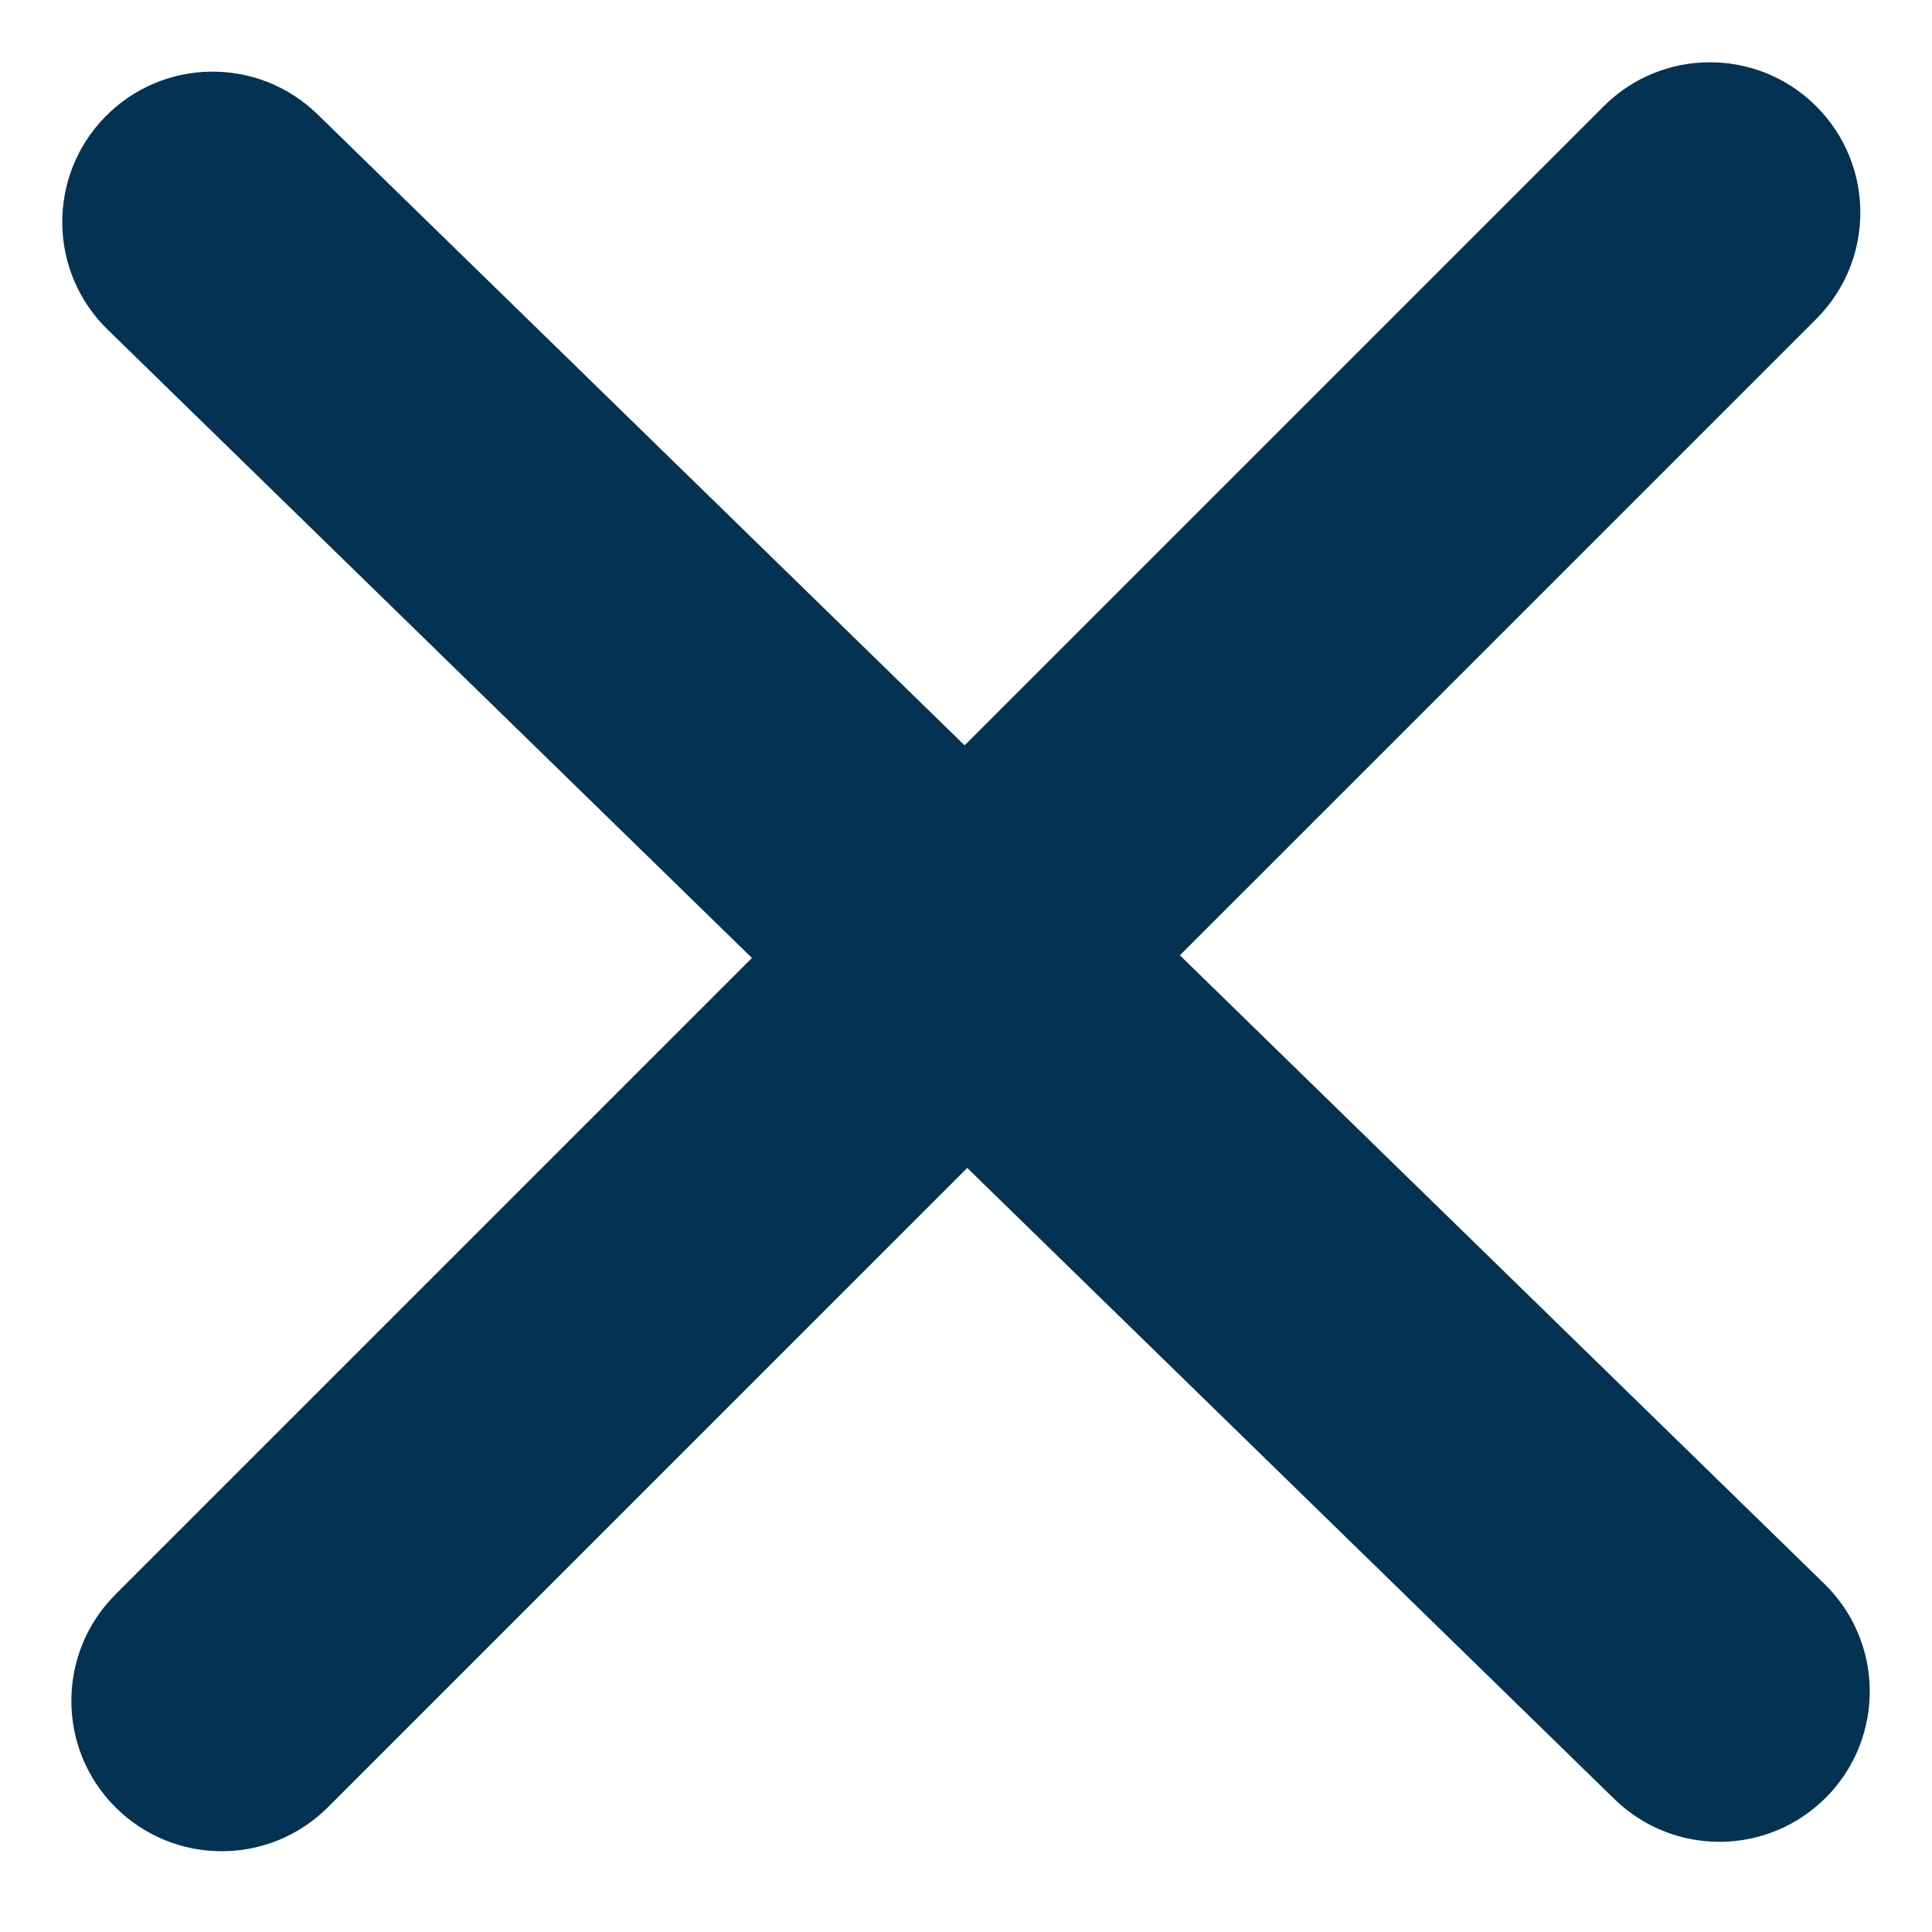
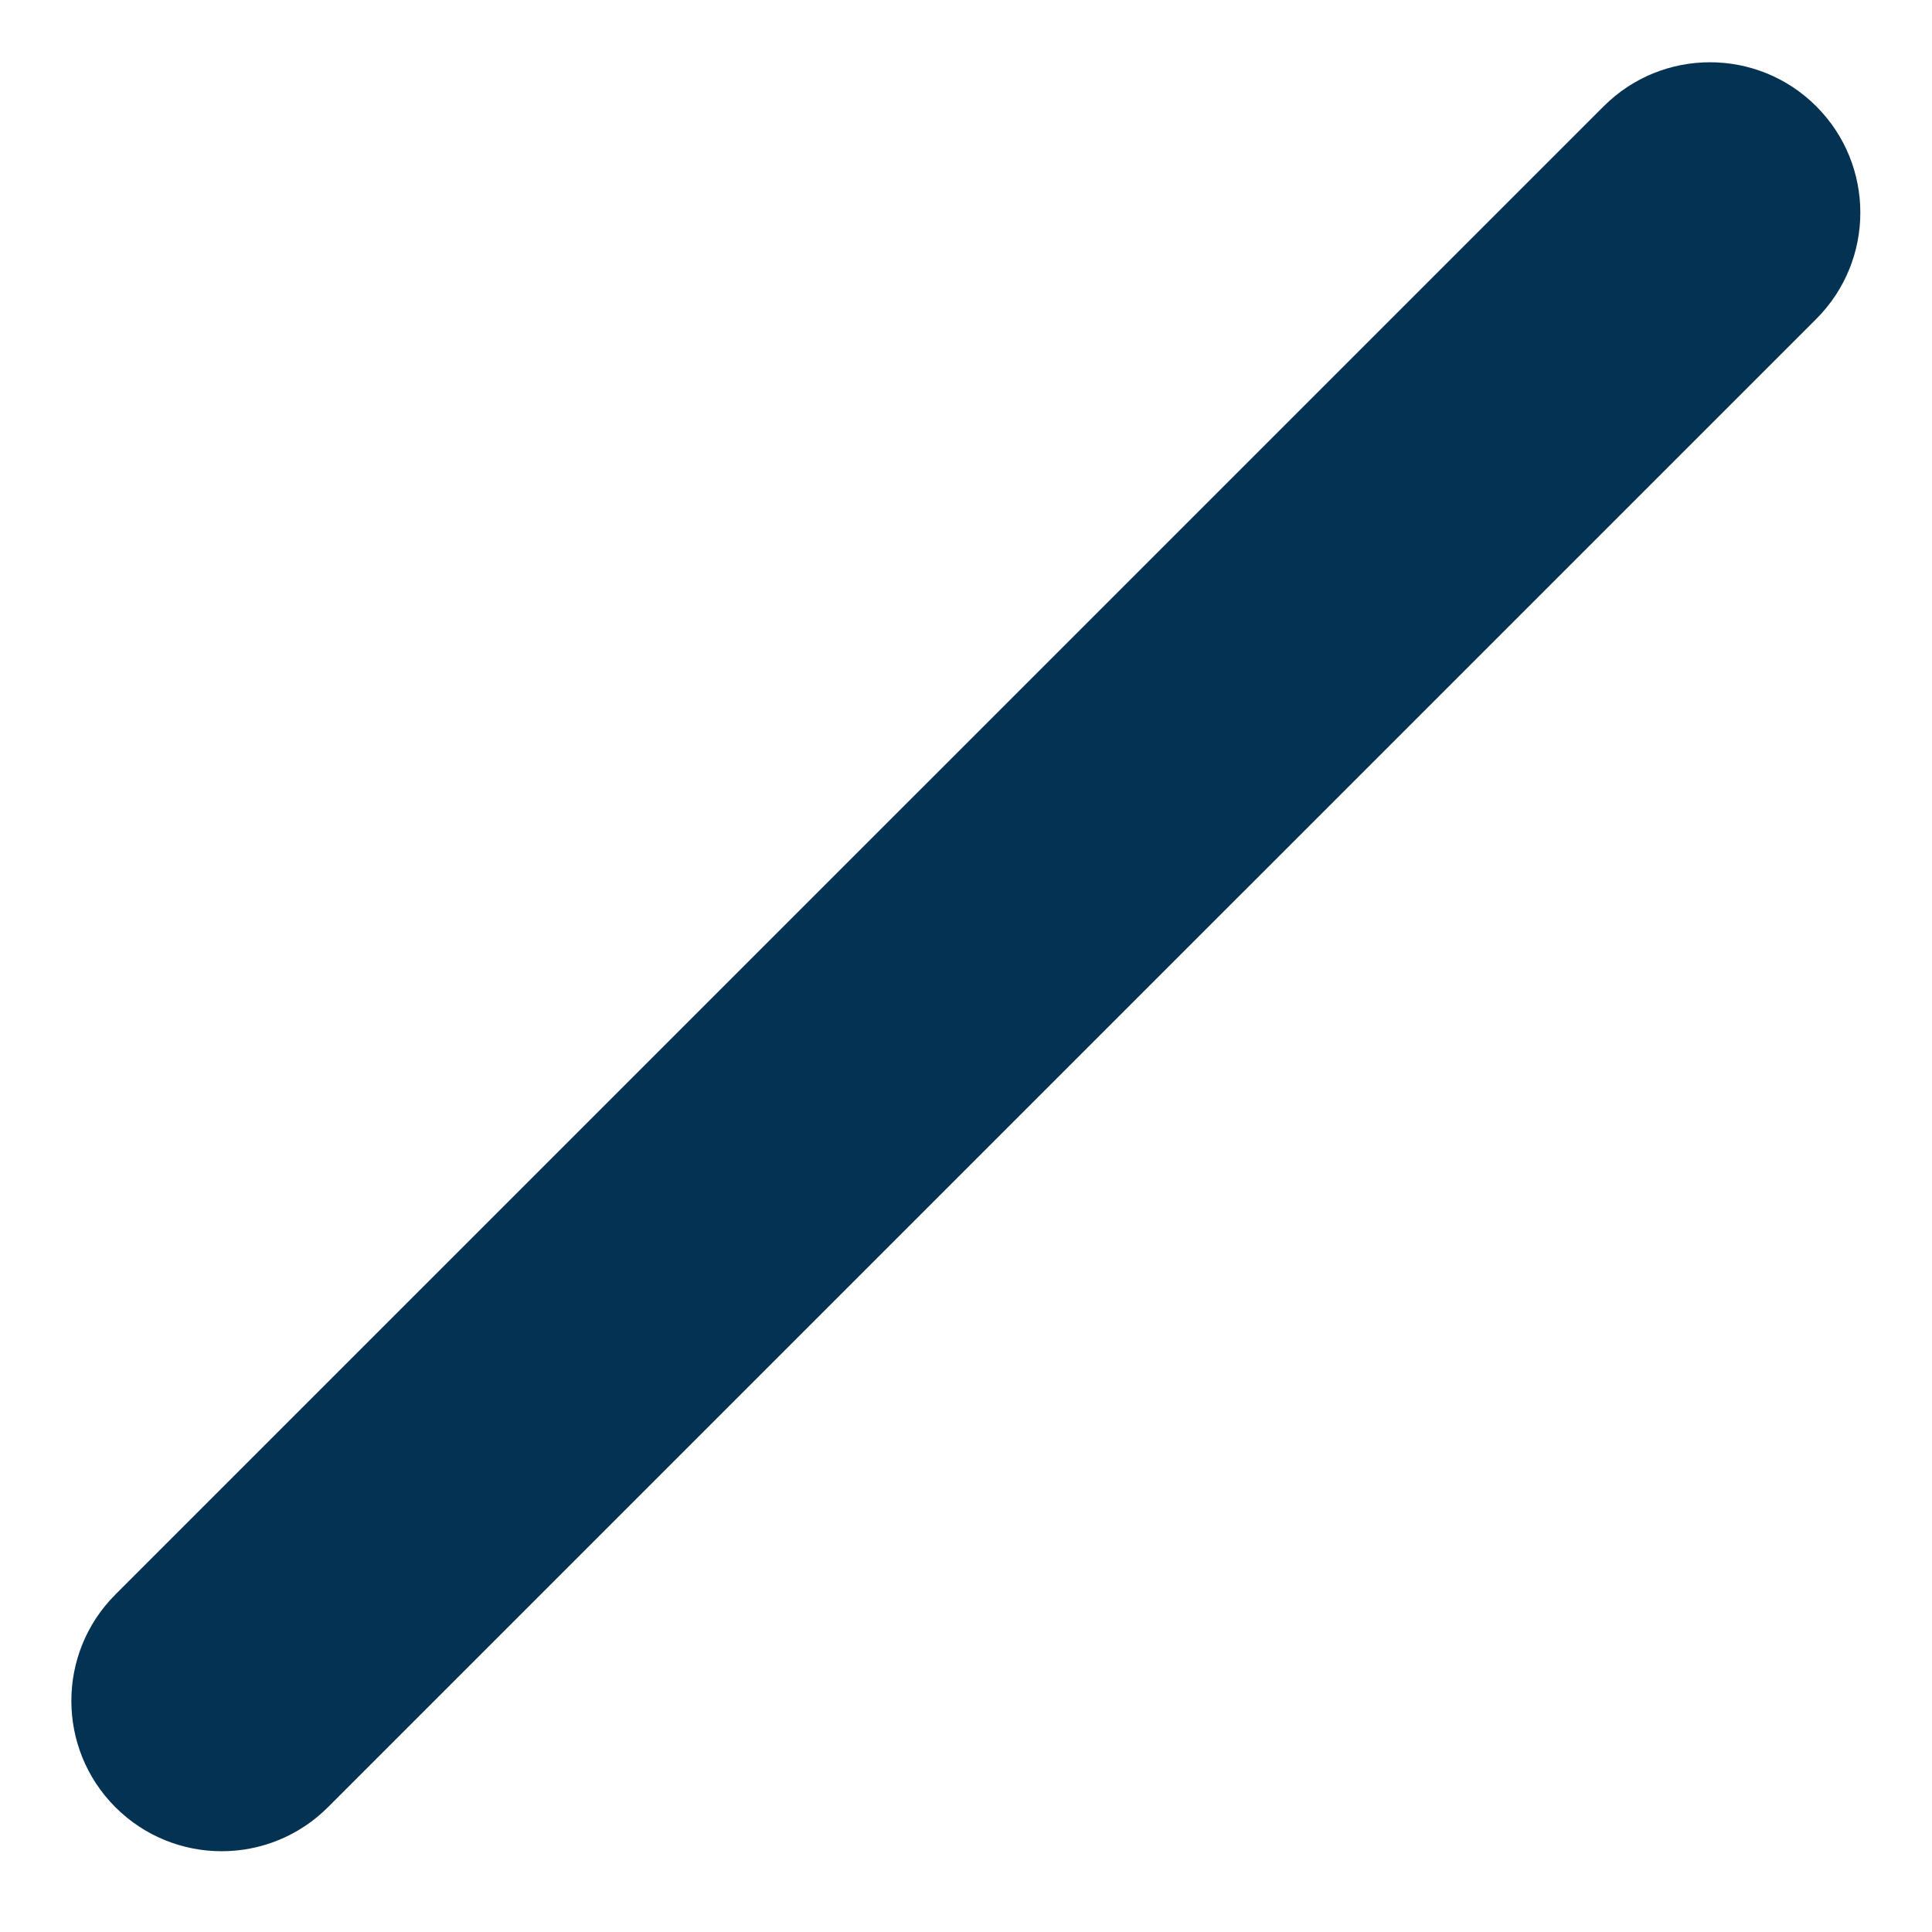
<svg xmlns="http://www.w3.org/2000/svg" width="38" height="38" viewBox="0 0 38 38" fill="none">
-   <path d="M2.117 6.483L31.754 35.386C32.923 36.526 34.795 36.503 35.935 35.334C37.076 34.165 37.052 32.292 35.883 31.152L6.246 2.249C5.077 1.109 3.205 1.132 2.065 2.301C0.924 3.471 0.948 5.343 2.117 6.483Z" fill="#043252" />
  <path d="M6.451 35.545L35.724 6.273C36.879 5.118 36.879 3.246 35.724 2.091C34.569 0.936 32.697 0.936 31.542 2.091L2.269 31.363C1.115 32.518 1.115 34.39 2.269 35.545C3.424 36.7 5.296 36.7 6.451 35.545Z" fill="#043252" />
</svg>